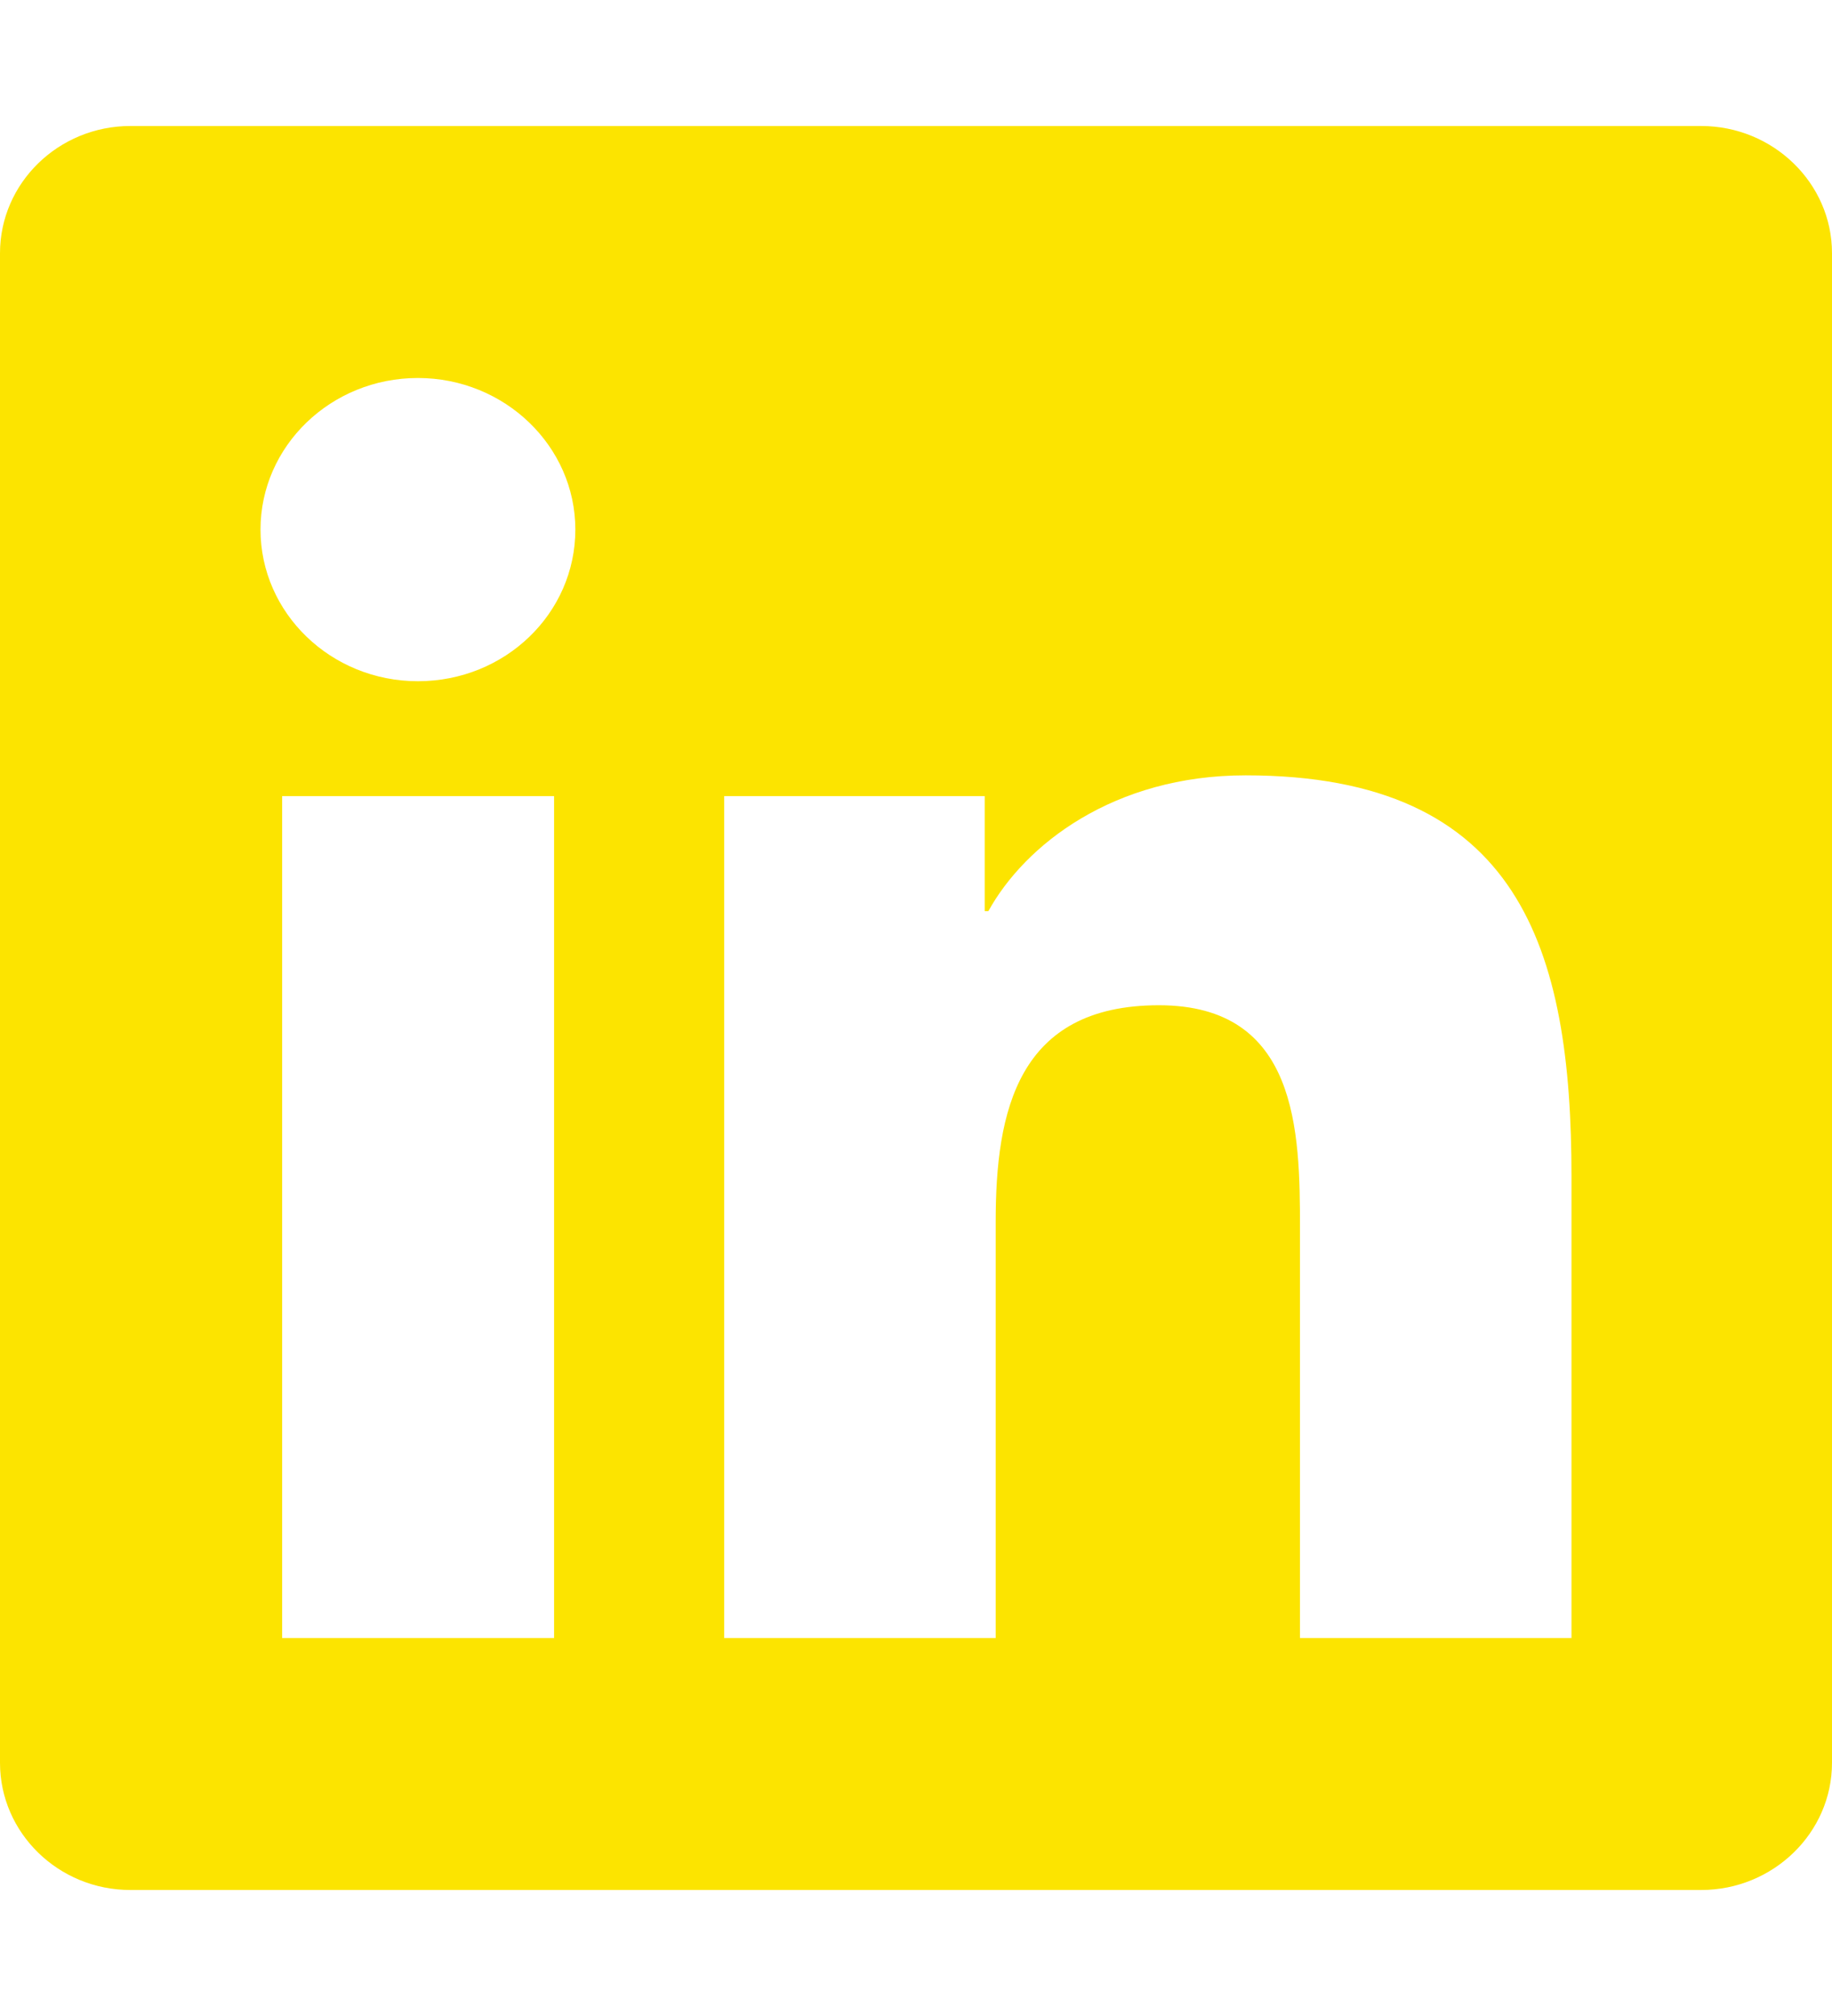
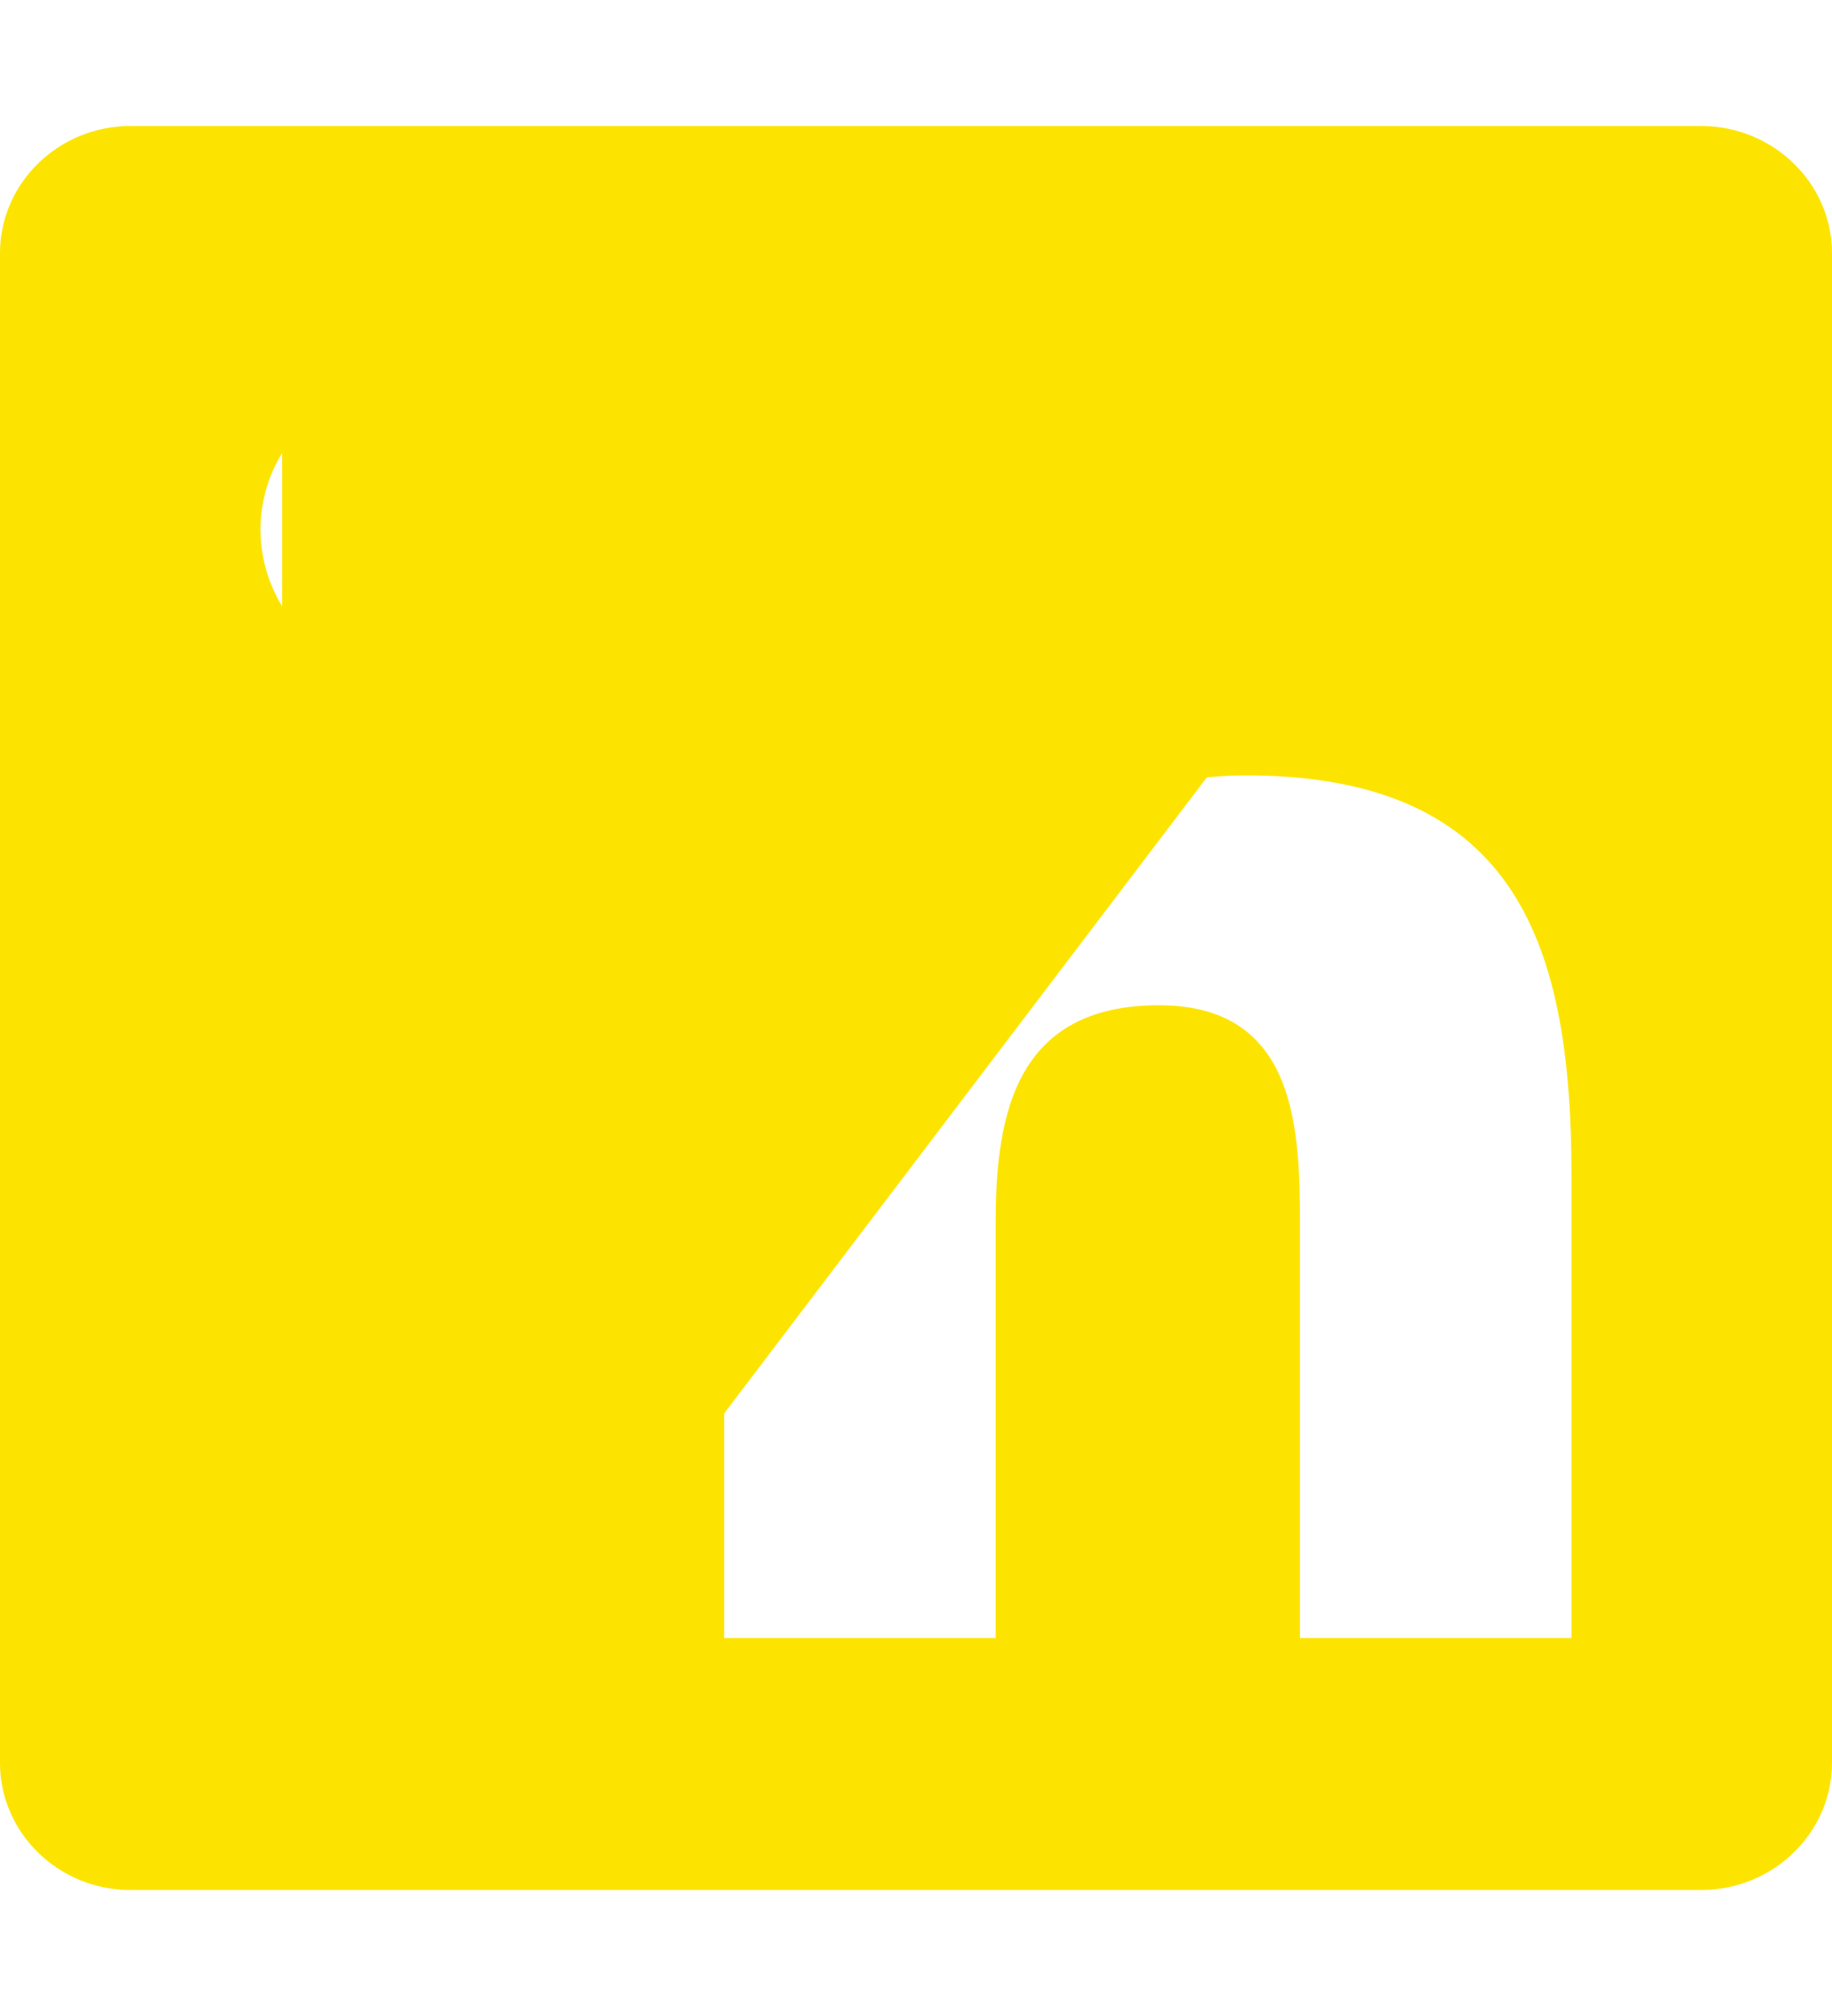
<svg xmlns="http://www.w3.org/2000/svg" width="20" height="22" viewBox="0 0 20 22" fill="none">
-   <path d="M18.571 1.375H1.424C0.638 1.375 0 1.998 0 2.763V19.237C0 20.002 0.638 20.625 1.424 20.625H18.571C19.357 20.625 20 20.002 20 19.237V2.763C20 1.998 19.357 1.375 18.571 1.375ZM6.045 17.875H3.08V8.688H6.049V17.875H6.045ZM4.562 7.434C3.612 7.434 2.844 6.69 2.844 5.779C2.844 4.868 3.612 4.125 4.562 4.125C5.509 4.125 6.281 4.868 6.281 5.779C6.281 6.695 5.513 7.434 4.562 7.434ZM17.156 17.875H14.192V13.406C14.192 12.341 14.17 10.97 12.652 10.97C11.107 10.97 10.87 12.13 10.87 13.329V17.875H7.906V8.688H10.75V9.943H10.79C11.188 9.221 12.156 8.461 13.598 8.461C16.598 8.461 17.156 10.364 17.156 12.839V17.875Z" fill="#FCE400" />
+   <path d="M18.571 1.375H1.424C0.638 1.375 0 1.998 0 2.763V19.237C0 20.002 0.638 20.625 1.424 20.625H18.571C19.357 20.625 20 20.002 20 19.237V2.763C20 1.998 19.357 1.375 18.571 1.375ZH3.08V8.688H6.049V17.875H6.045ZM4.562 7.434C3.612 7.434 2.844 6.69 2.844 5.779C2.844 4.868 3.612 4.125 4.562 4.125C5.509 4.125 6.281 4.868 6.281 5.779C6.281 6.695 5.513 7.434 4.562 7.434ZM17.156 17.875H14.192V13.406C14.192 12.341 14.17 10.97 12.652 10.97C11.107 10.97 10.87 12.13 10.87 13.329V17.875H7.906V8.688H10.75V9.943H10.79C11.188 9.221 12.156 8.461 13.598 8.461C16.598 8.461 17.156 10.364 17.156 12.839V17.875Z" fill="#FCE400" />
</svg>